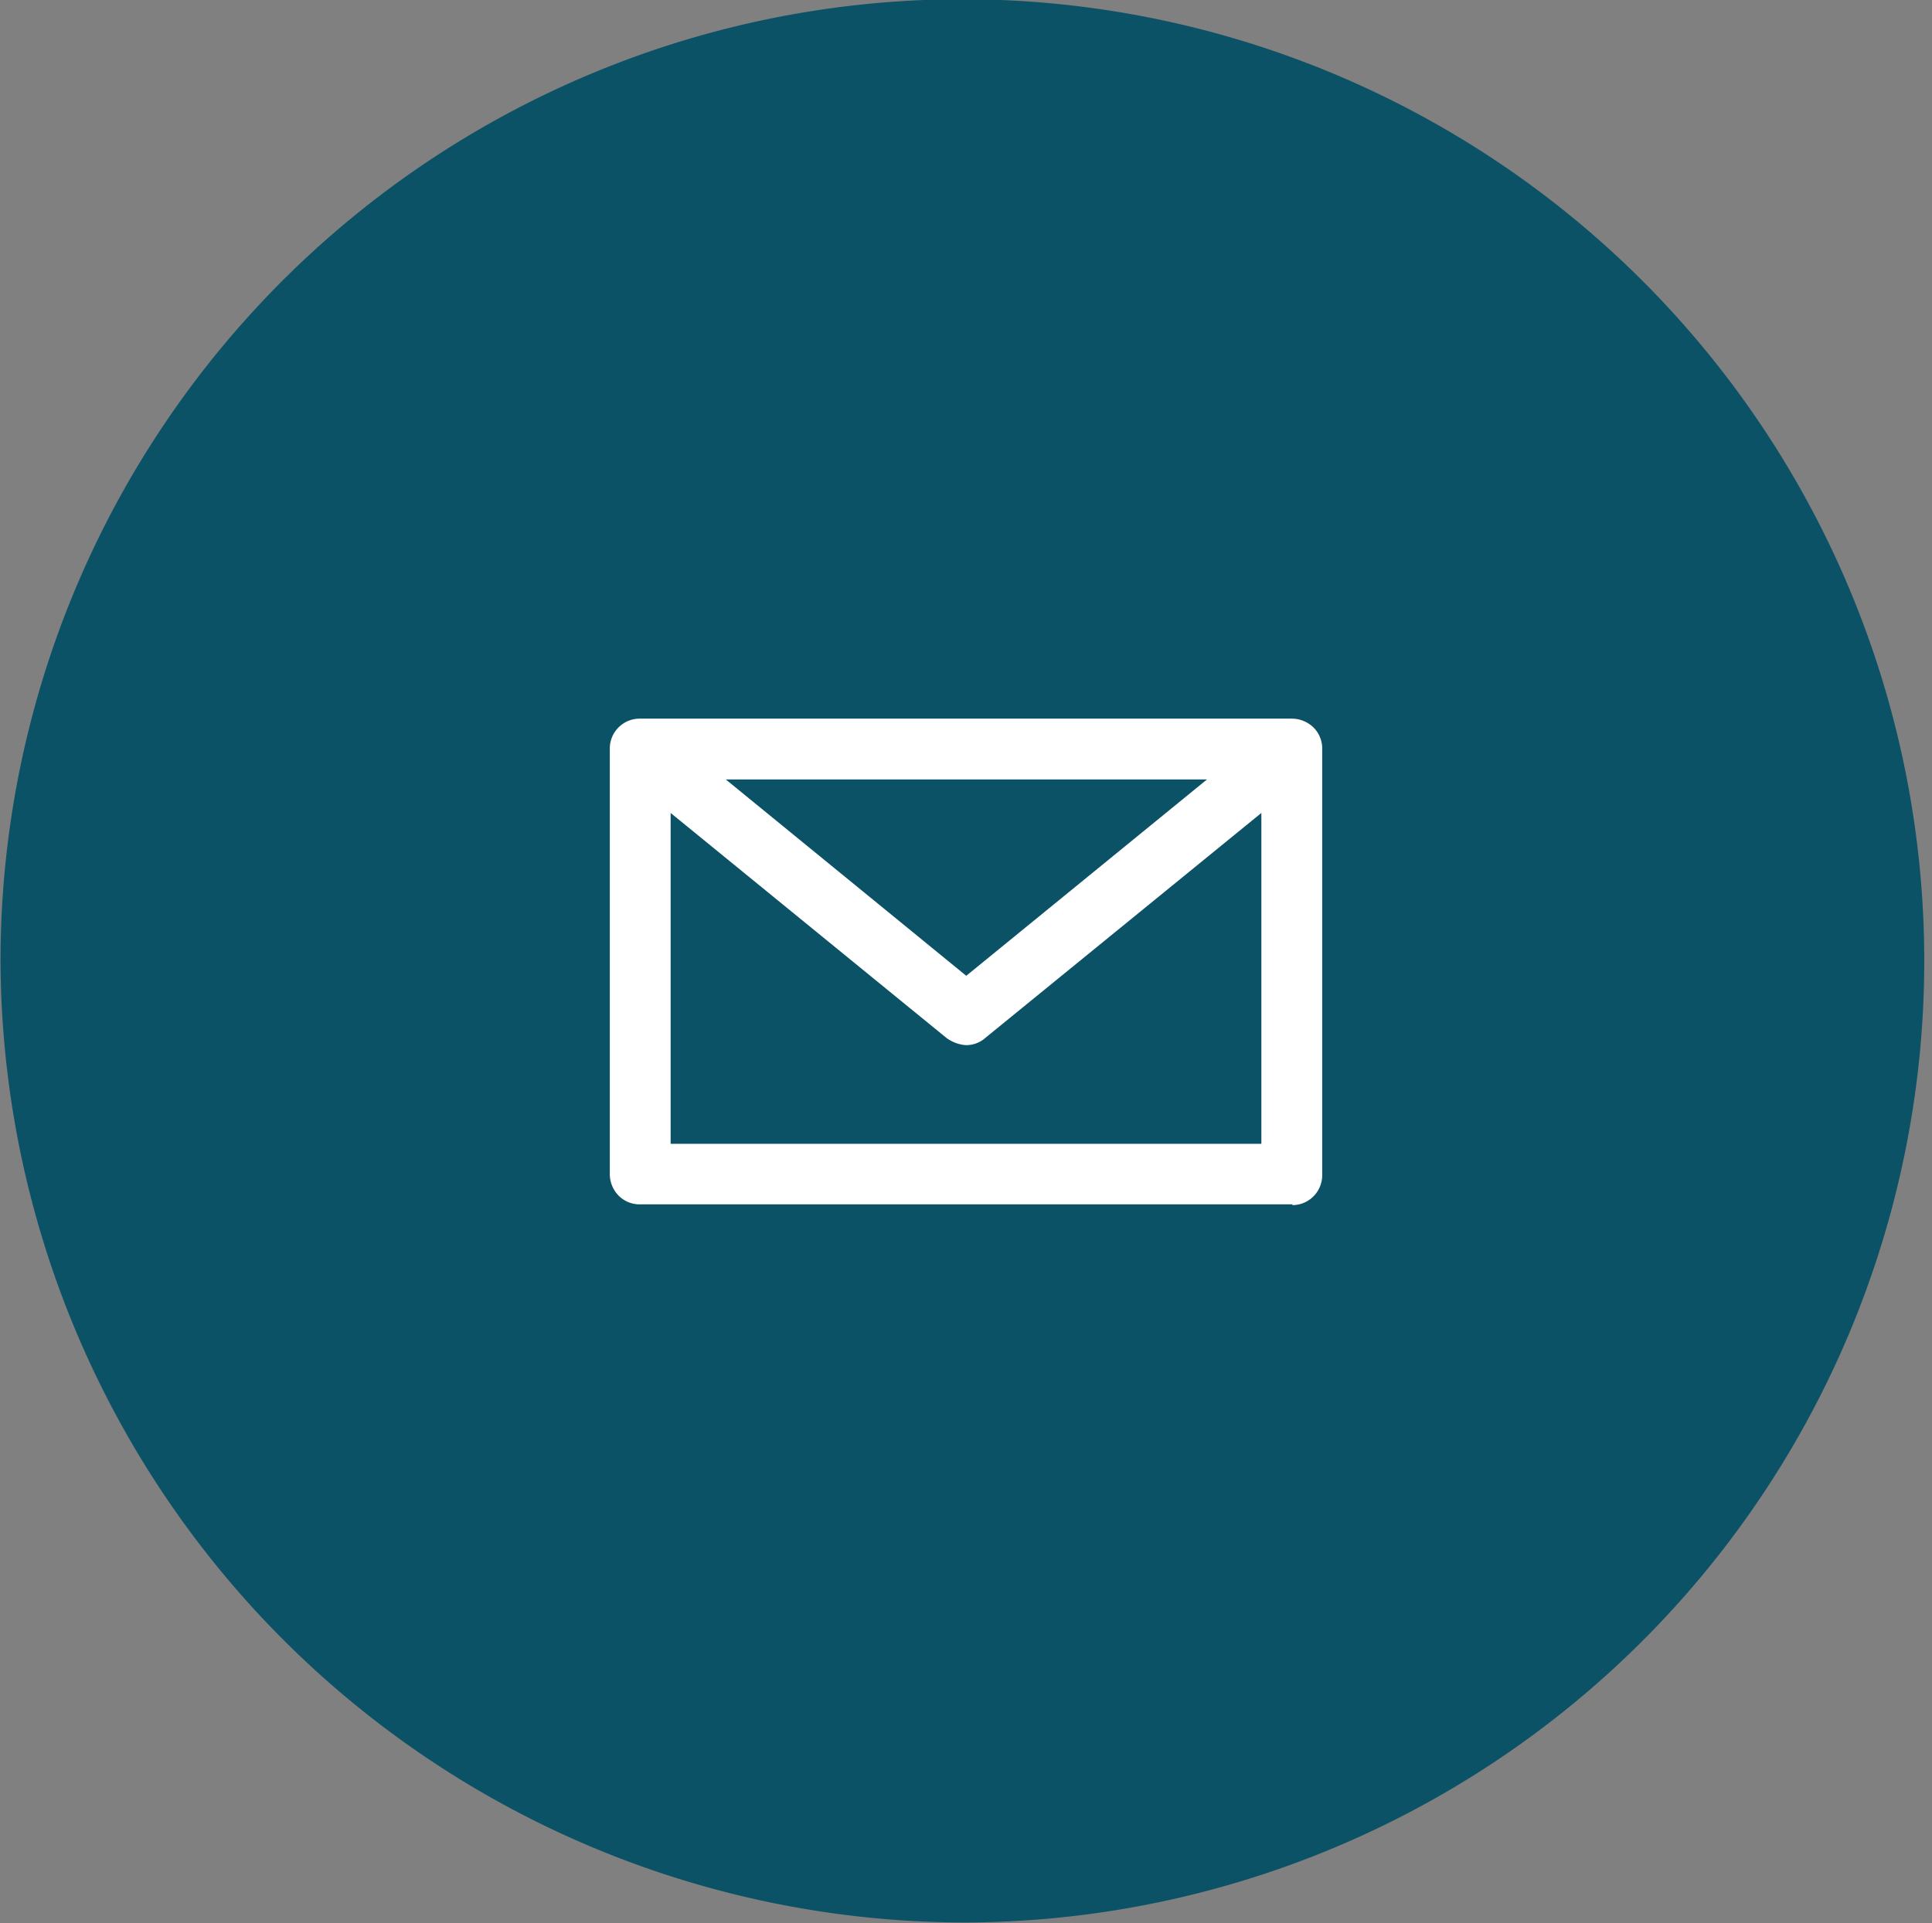
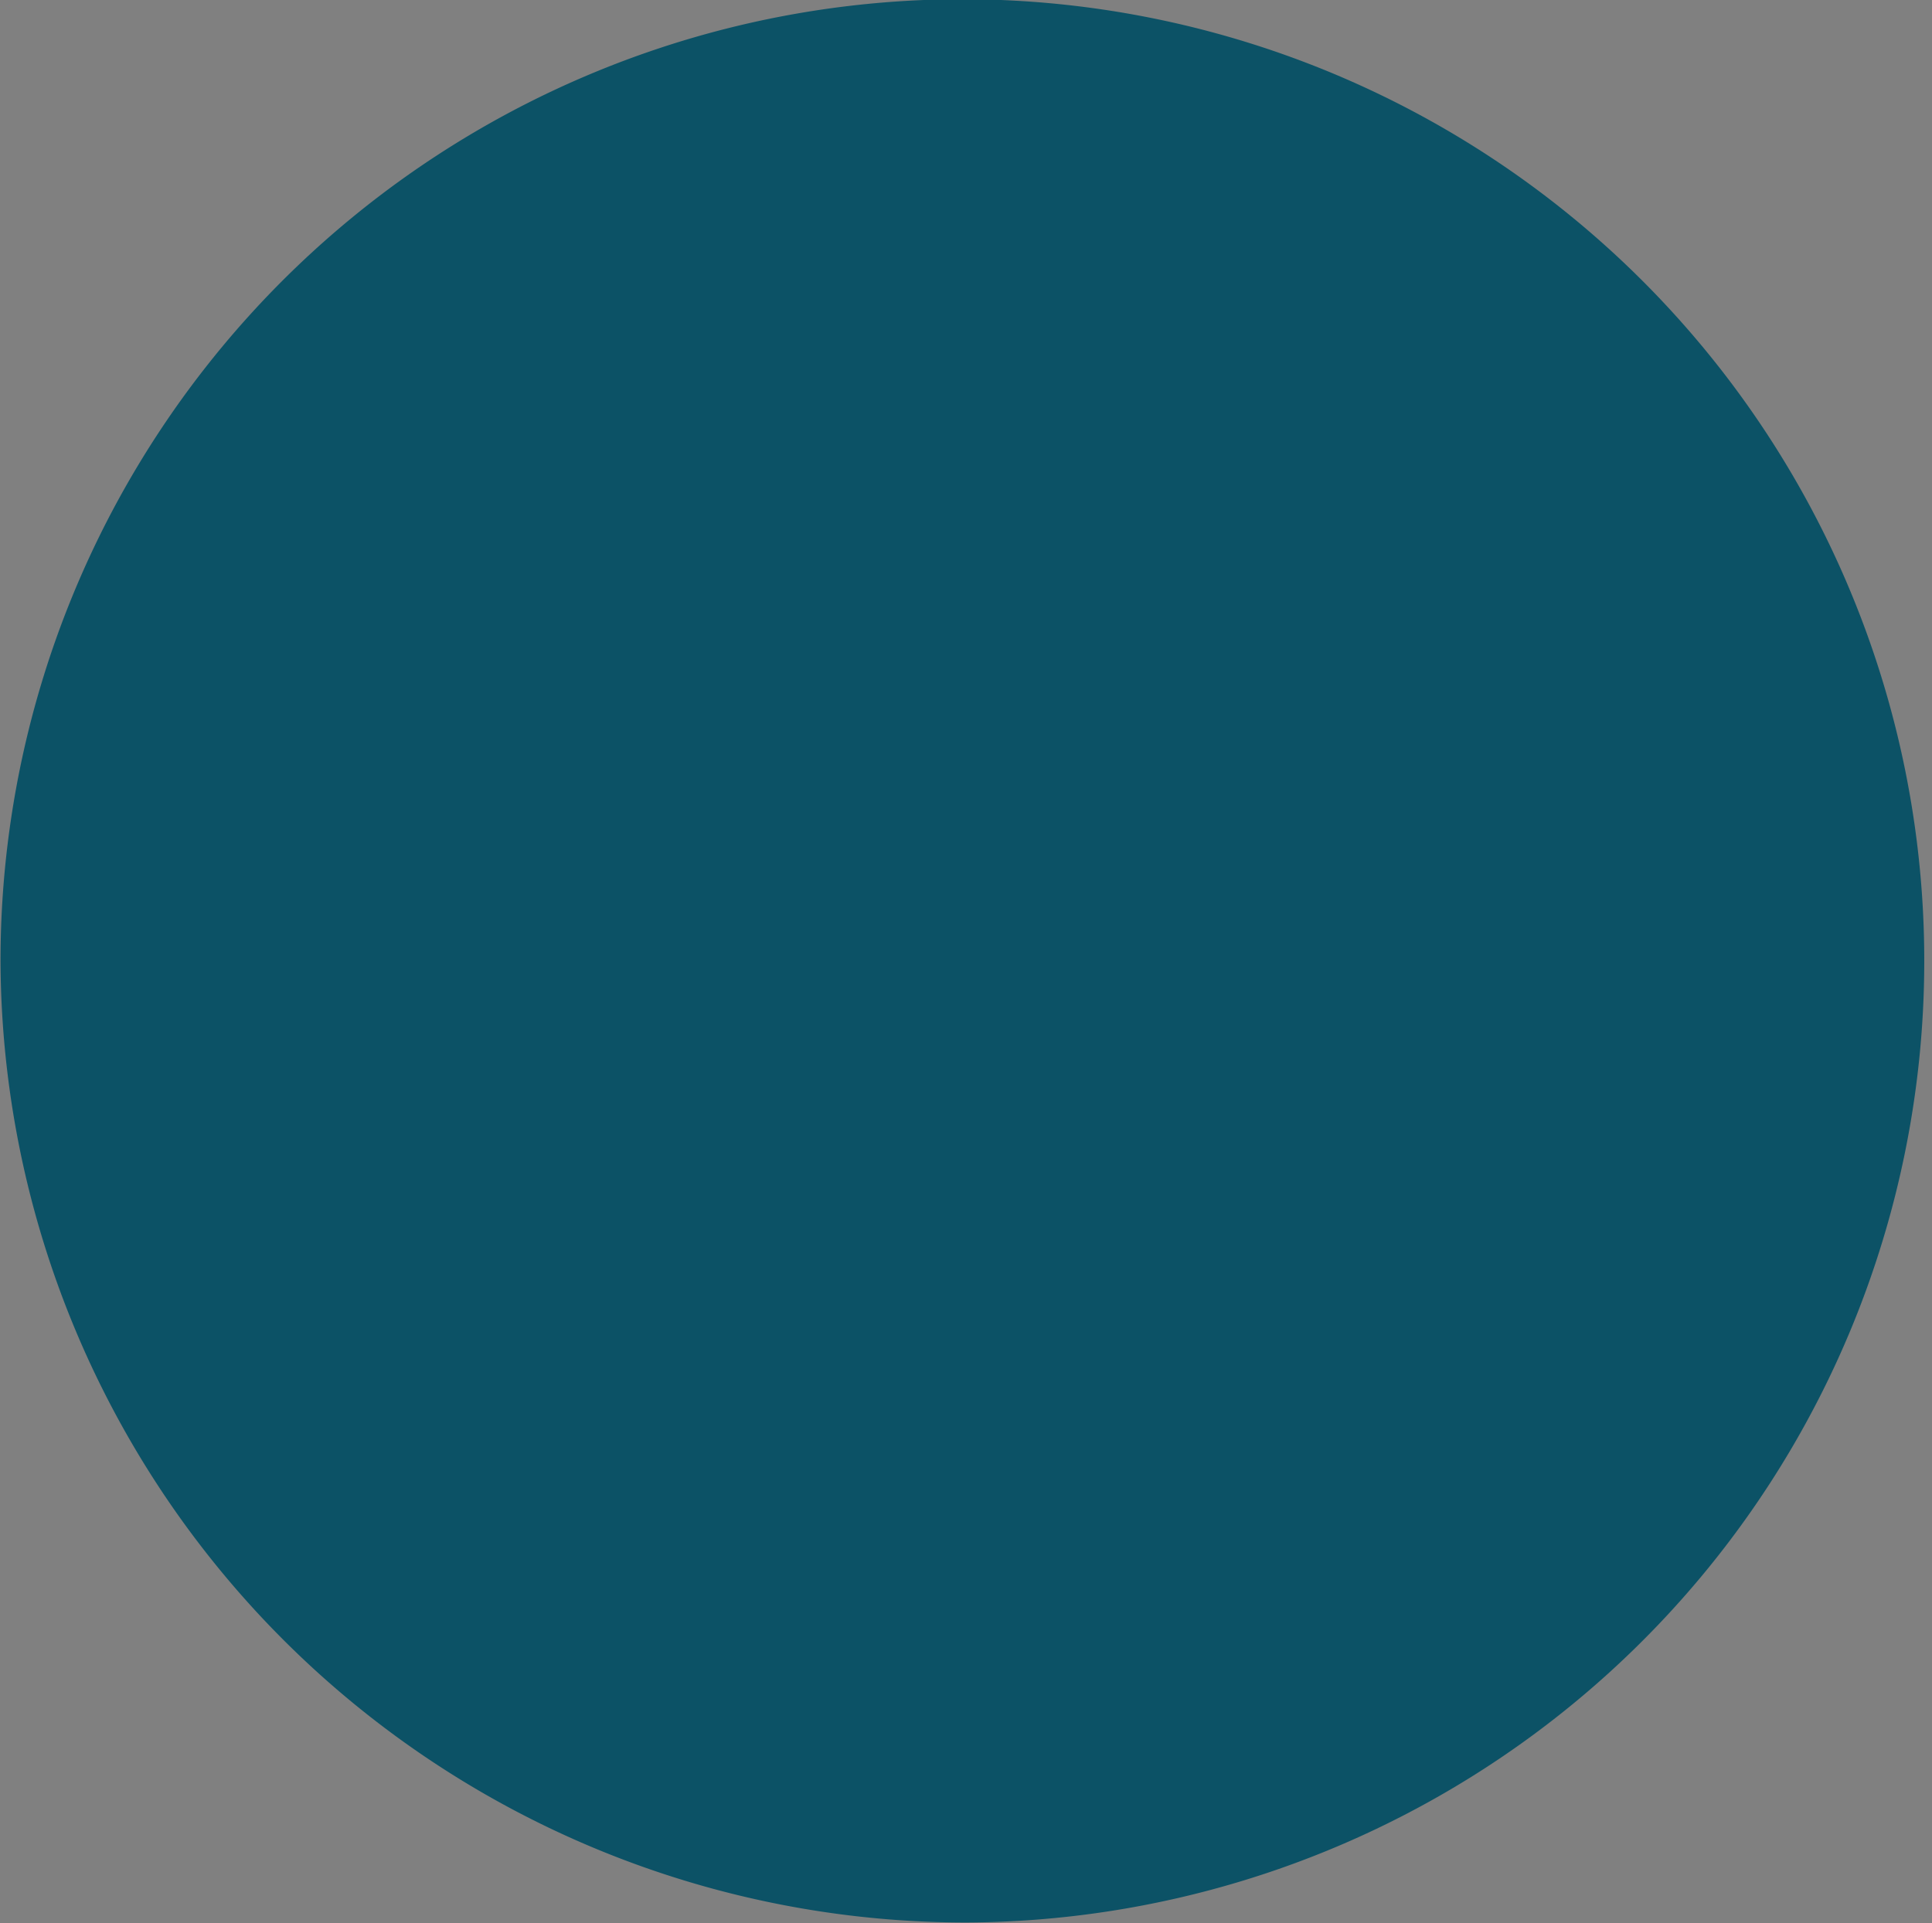
<svg xmlns="http://www.w3.org/2000/svg" id="f5a8c854-0ded-481a-9307-546c13ef0d55" data-name="Layer 1" viewBox="0 0 74.96 74.64">
  <rect x="0" y="0" width="74.96" height="74.64" fill="#808080" stroke="none" />
  <defs>
    <style>.f189743a-b341-49bb-baaf-7bc40a501a5f{fill:#0c5266;fill-rule:evenodd;}.e06b7cb5-fa8f-4ebe-9d3b-ff48a9162eb4{fill:#fff;}</style>
  </defs>
  <path class="f189743a-b341-49bb-baaf-7bc40a501a5f" d="M306.47,433A37.32,37.32,0,1,0,269,395.72,37.46,37.46,0,0,0,306.47,433Z" transform="translate(-268.98 -358.39)" />
-   <path class="e06b7cb5-fa8f-4ebe-9d3b-ff48a9162eb4" d="M317.92,389.94l-10.71,8.73a1.11,1.11,0,0,1-.77.28,1.44,1.44,0,0,1-.74-.28L295,389.94v12.84h22.92Zm-20.78-1.3,9.33,7.62,9.34-7.62Zm22,16.49H293.83a1.15,1.15,0,0,1-.85-.34,1.2,1.2,0,0,1-.34-.82v-16.5a1.16,1.16,0,0,1,1.19-1.19h25.28a1.21,1.21,0,0,1,.83.34,1.15,1.15,0,0,1,.34.85V404a1.16,1.16,0,0,1-1.17,1.16Z" transform="translate(-268.98 -358.39)" />
</svg>